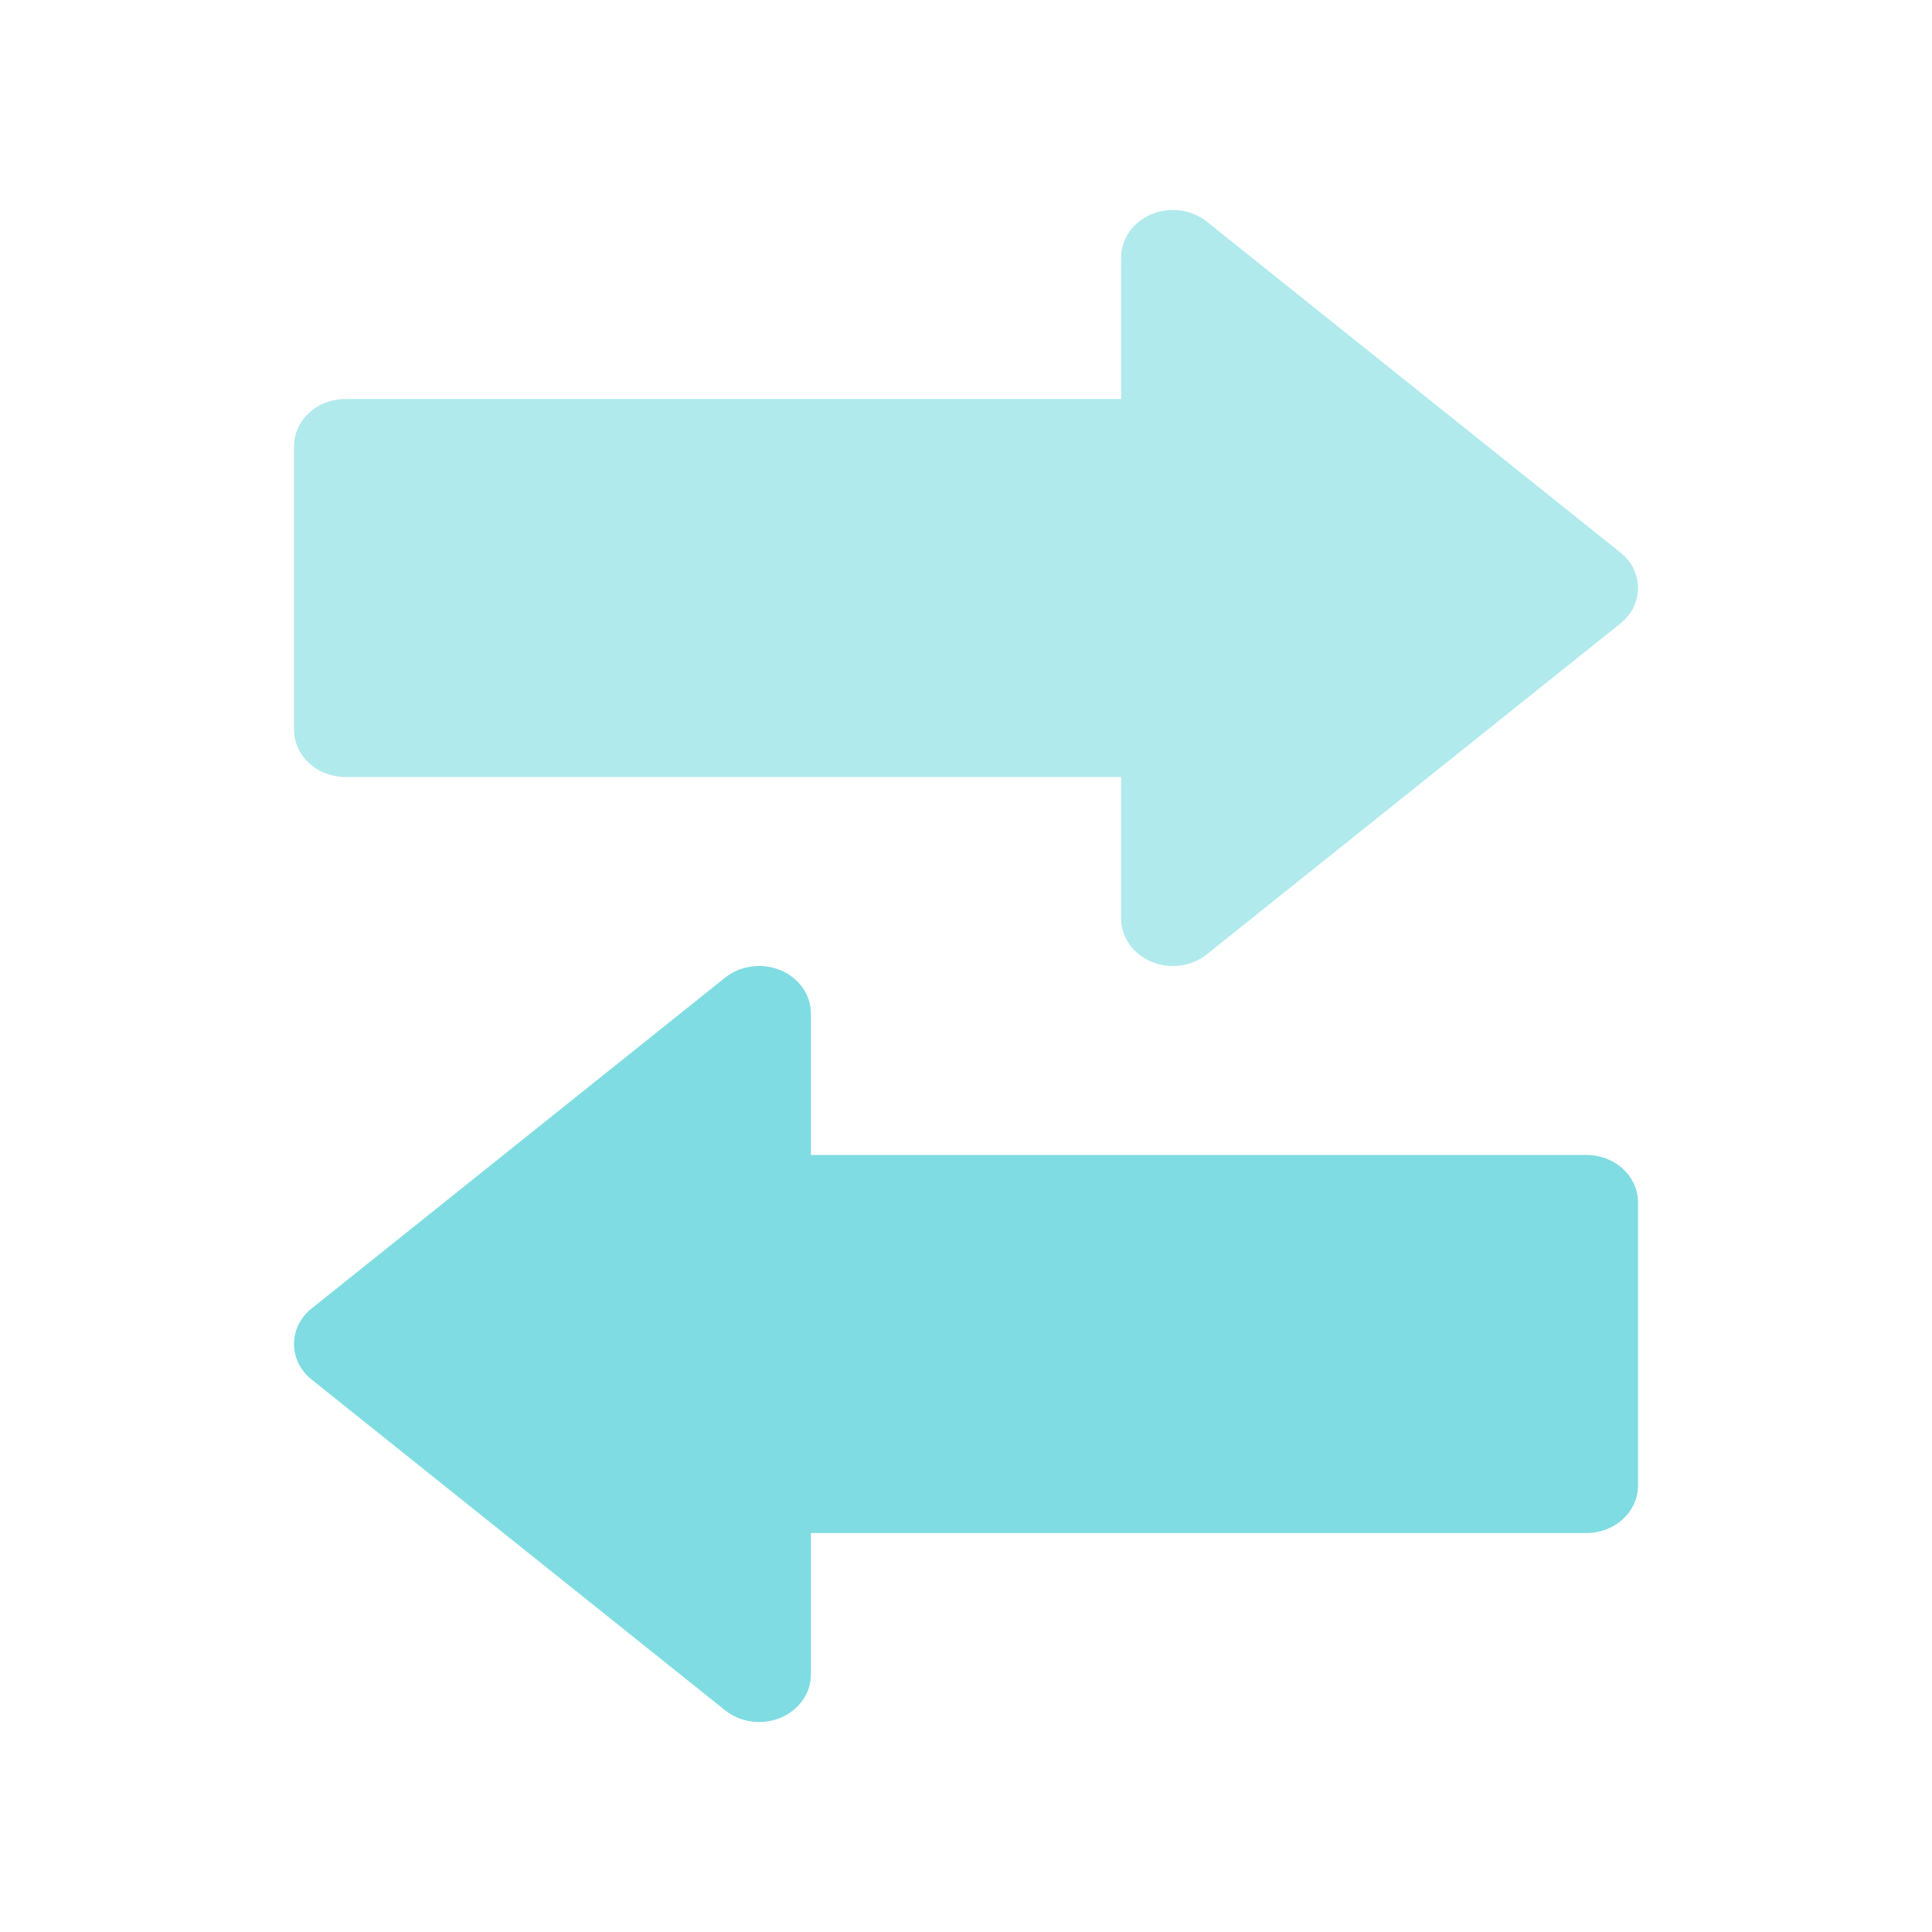
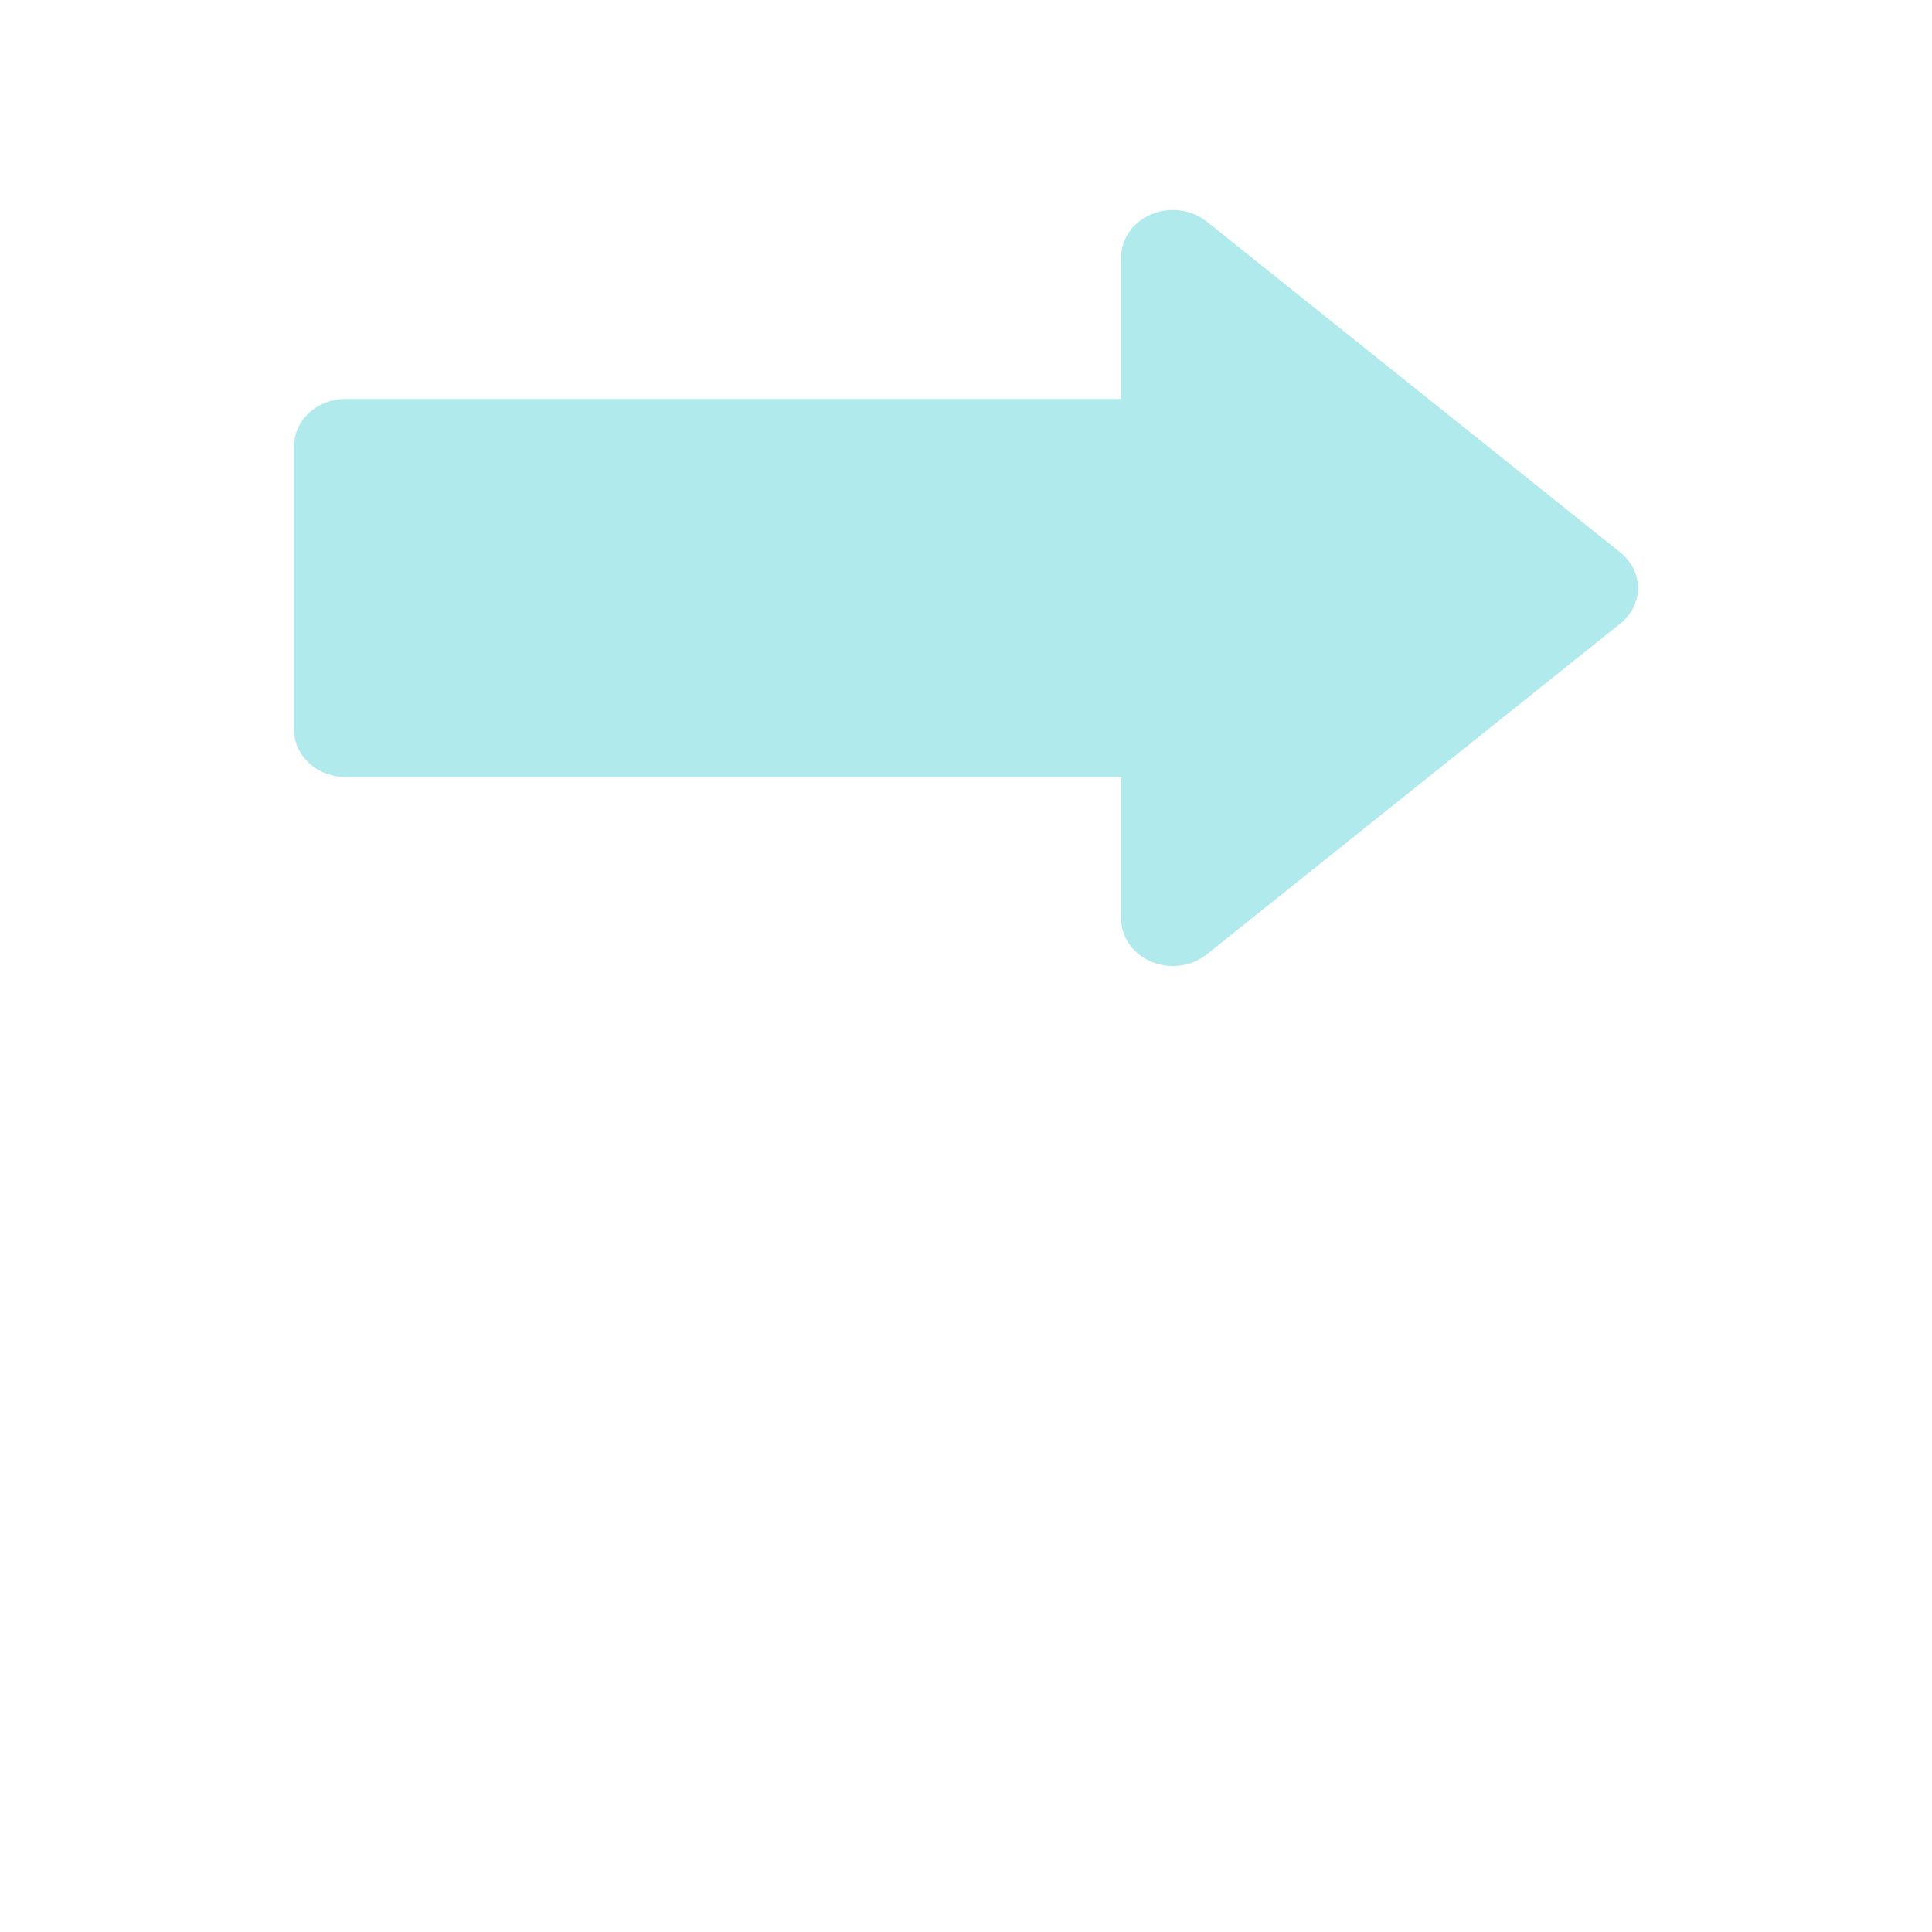
<svg xmlns="http://www.w3.org/2000/svg" width="46" height="46" viewBox="0 0 46 46" fill="none">
-   <path d="M18.58 23.099C18.365 23.011 18.127 22.98 17.893 23.012C17.66 23.044 17.441 23.137 17.263 23.279L7.417 31.156C7.286 31.261 7.181 31.391 7.109 31.537C7.037 31.682 7 31.84 7 32C7 32.159 7.037 32.317 7.109 32.463C7.181 32.608 7.286 32.738 7.417 32.844L17.263 40.72C17.441 40.863 17.66 40.956 17.894 40.988C18.128 41.02 18.367 40.989 18.582 40.9C18.798 40.811 18.981 40.667 19.109 40.486C19.238 40.304 19.306 40.092 19.307 39.876L19.307 36.501L37.769 36.501C38.096 36.501 38.409 36.382 38.639 36.171C38.87 35.96 39 35.674 39 35.375L39 28.624C39 28.326 38.87 28.039 38.639 27.828C38.409 27.617 38.096 27.499 37.769 27.499L19.307 27.499L19.307 24.123C19.306 23.907 19.237 23.695 19.108 23.513C18.98 23.332 18.796 23.188 18.58 23.099Z" fill="#7FDCE2" />
  <path d="M27.42 5.099C27.204 5.188 27.02 5.332 26.892 5.513C26.763 5.695 26.694 5.907 26.693 6.123L26.693 9.499L8.231 9.499C7.904 9.499 7.591 9.617 7.361 9.828C7.13 10.039 7 10.326 7 10.624L7 17.375C7 17.674 7.13 17.96 7.361 18.171C7.591 18.382 7.904 18.501 8.231 18.501L26.693 18.501L26.693 21.876C26.694 22.092 26.762 22.304 26.891 22.486C27.019 22.667 27.202 22.811 27.418 22.9C27.633 22.989 27.872 23.02 28.106 22.988C28.34 22.956 28.559 22.863 28.737 22.72L38.583 14.844C38.714 14.738 38.819 14.608 38.891 14.463C38.963 14.317 39 14.159 39 14C39 13.84 38.963 13.682 38.891 13.537C38.819 13.391 38.714 13.261 38.583 13.156L28.737 5.279C28.559 5.137 28.34 5.044 28.107 5.012C27.873 4.98 27.635 5.011 27.42 5.099Z" fill="#B1EAED" />
</svg>